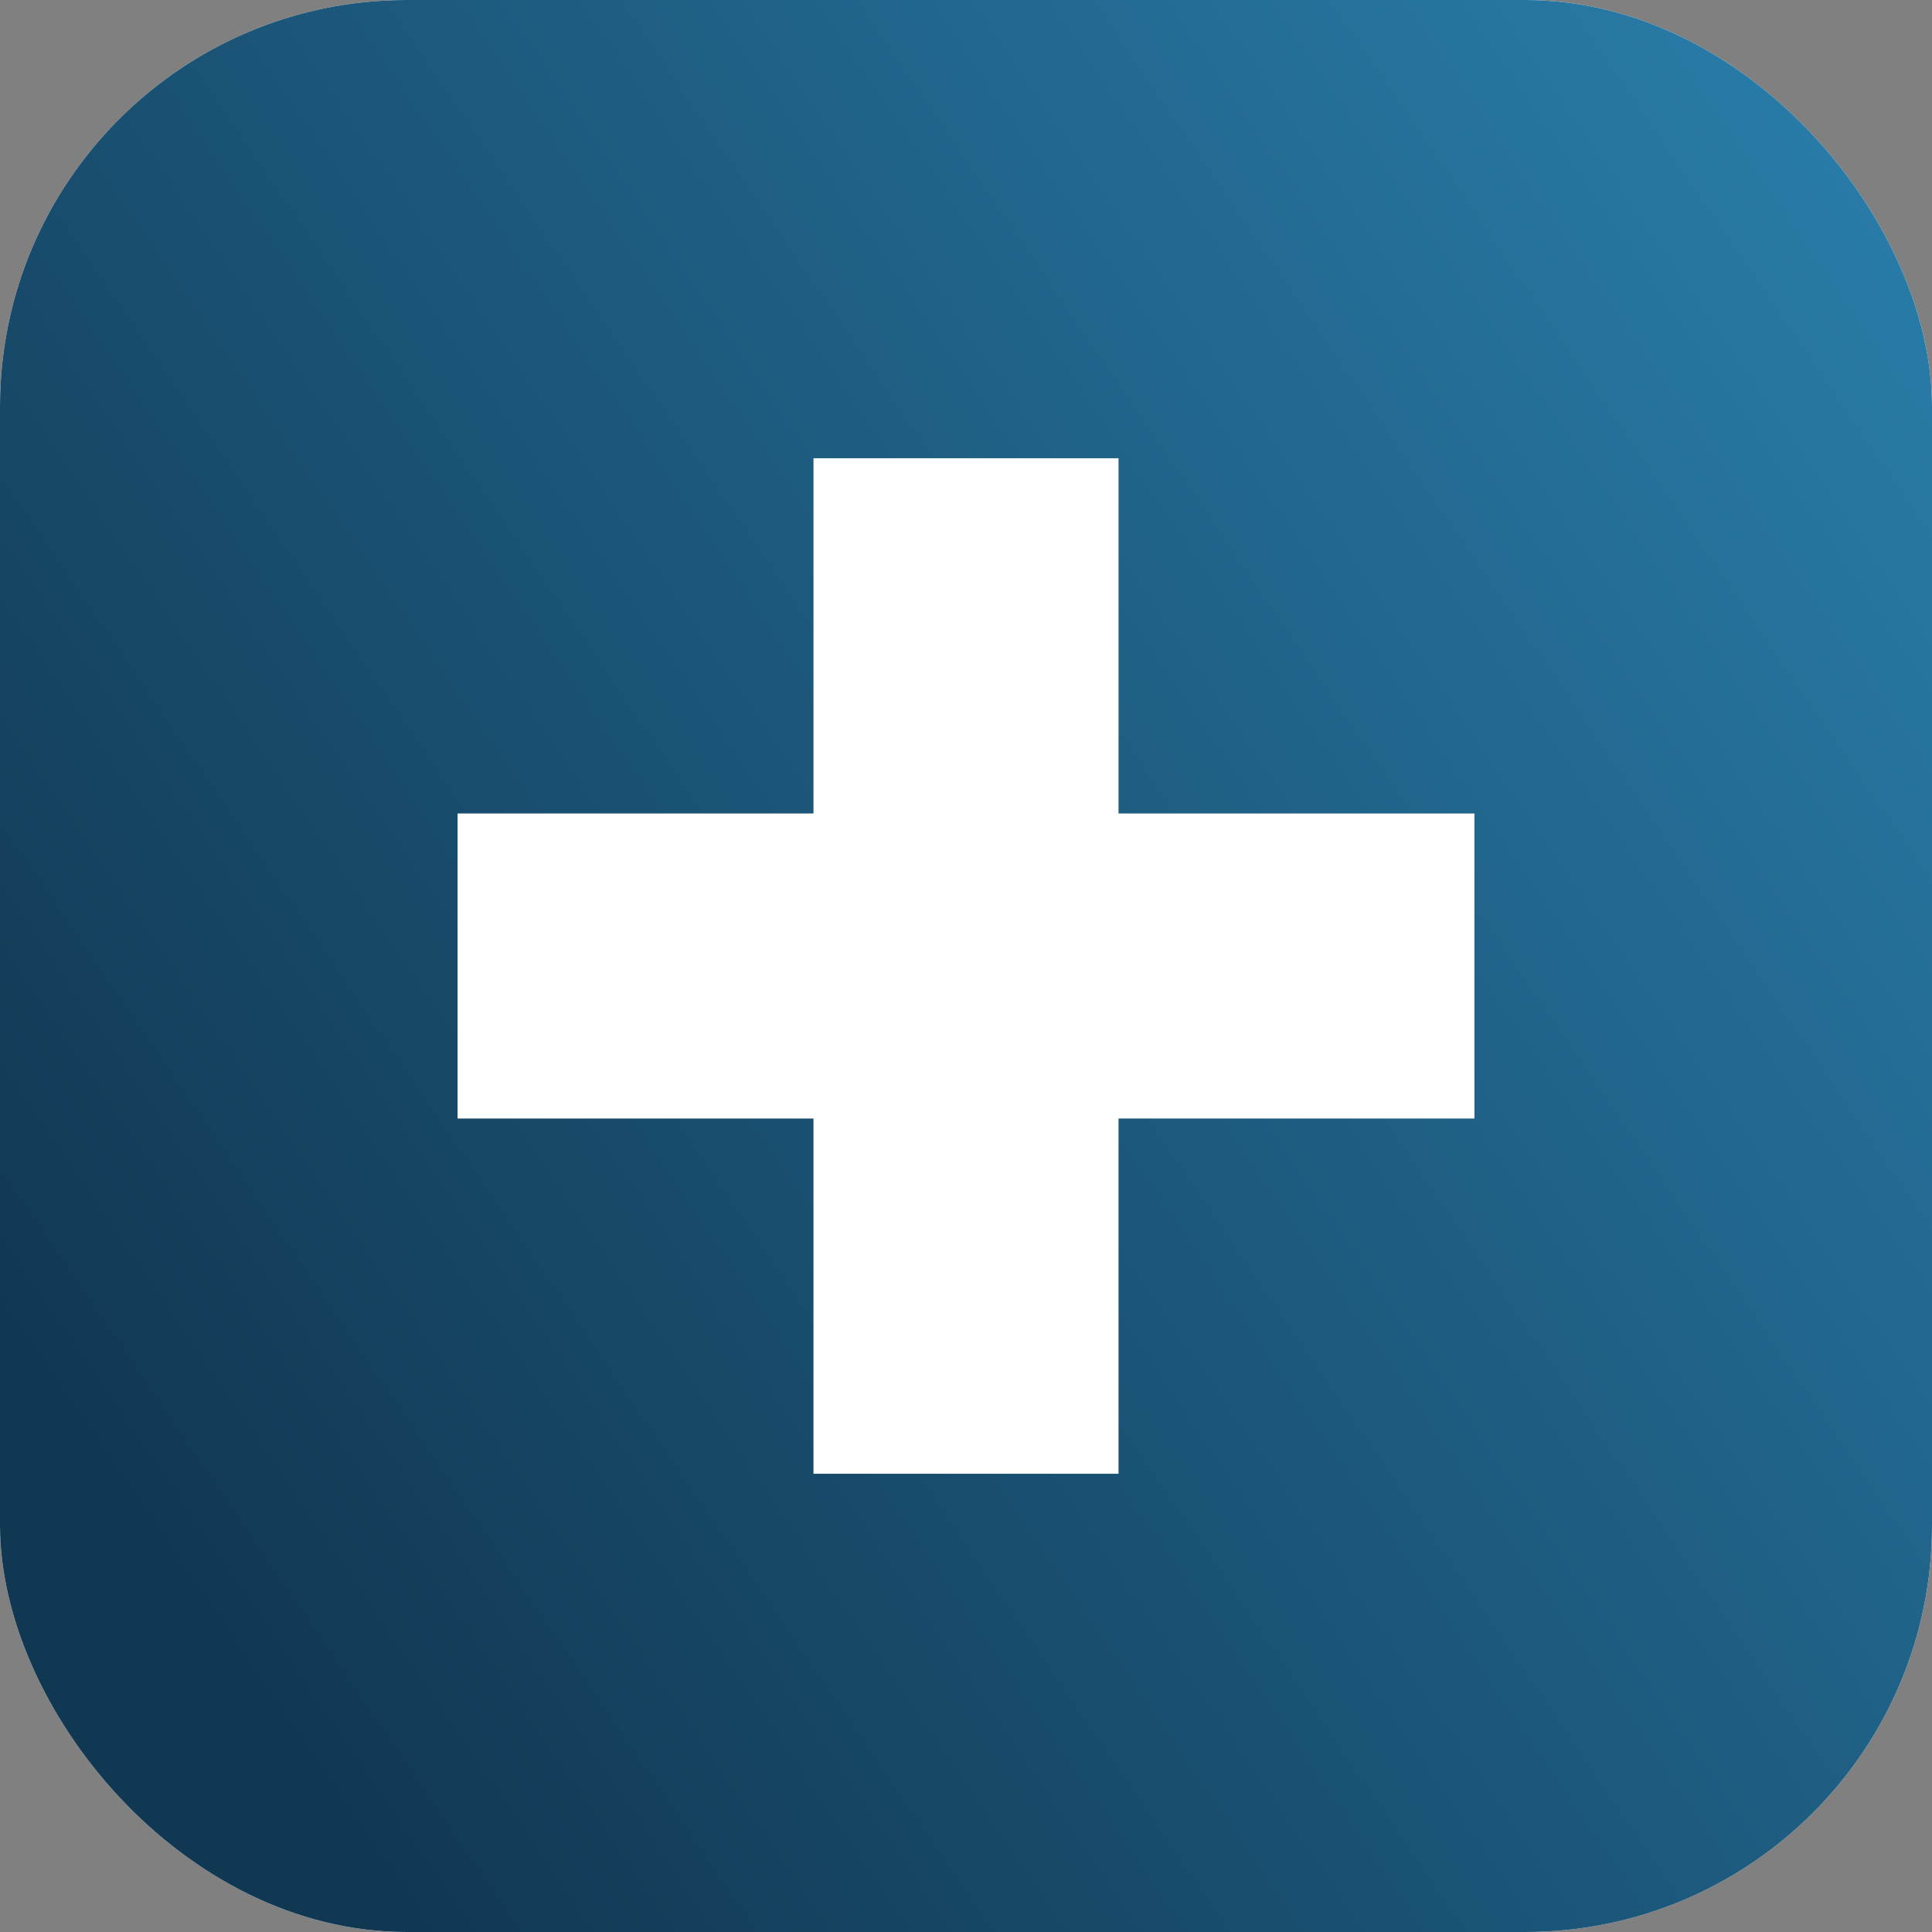
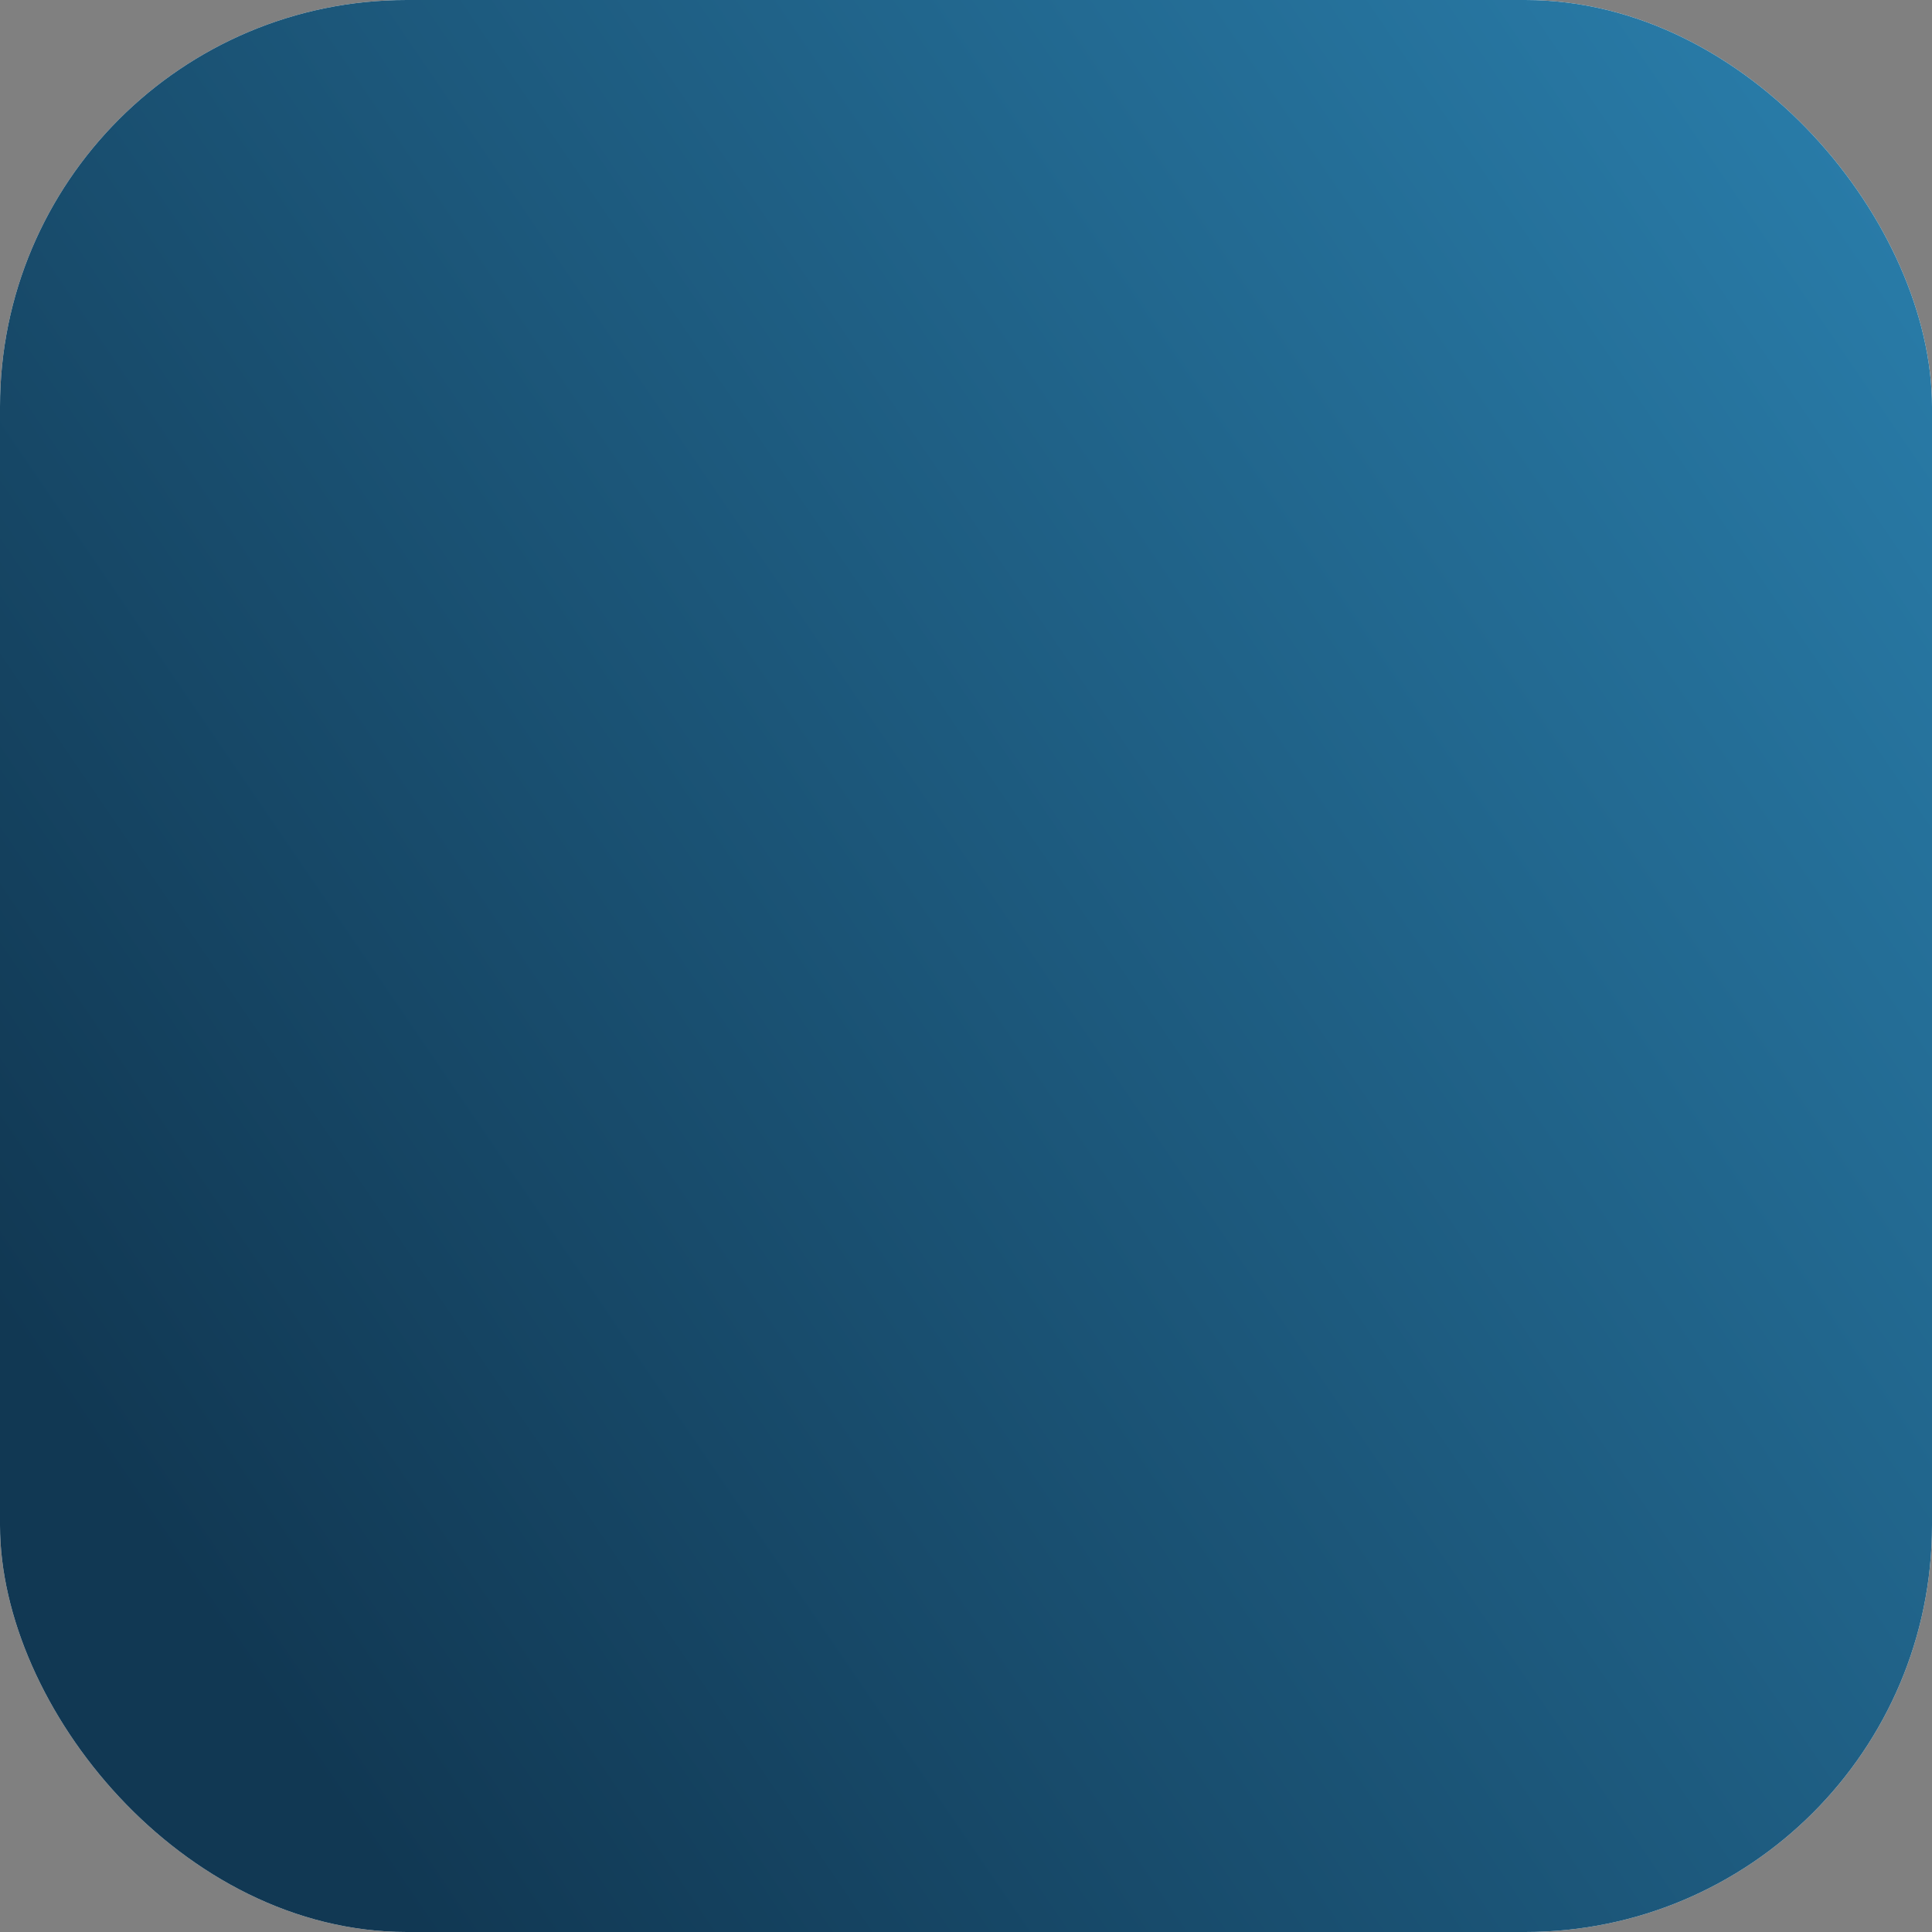
<svg xmlns="http://www.w3.org/2000/svg" width="38" height="38" viewBox="0 0 38 38" fill="none">
  <rect x="0" y="0" width="38" height="38" fill="#808080" stroke="none" />
  <rect width="38" height="38" rx="8" fill="white" />
  <rect width="38" height="38" rx="8" fill="url(#paint0_linear_1053_363)" />
-   <path d="M22 9.013H16V16H9V22H16V28.987H22V22H29V16H22V9.013Z" fill="white" />
  <defs>
    <linearGradient id="paint0_linear_1053_363" x1="6.294" y1="35.127" x2="57.033" y2="0.501" gradientUnits="userSpaceOnUse">
      <stop stop-color="#113853" />
      <stop offset="1" stop-color="#3398CC" />
    </linearGradient>
  </defs>
</svg>